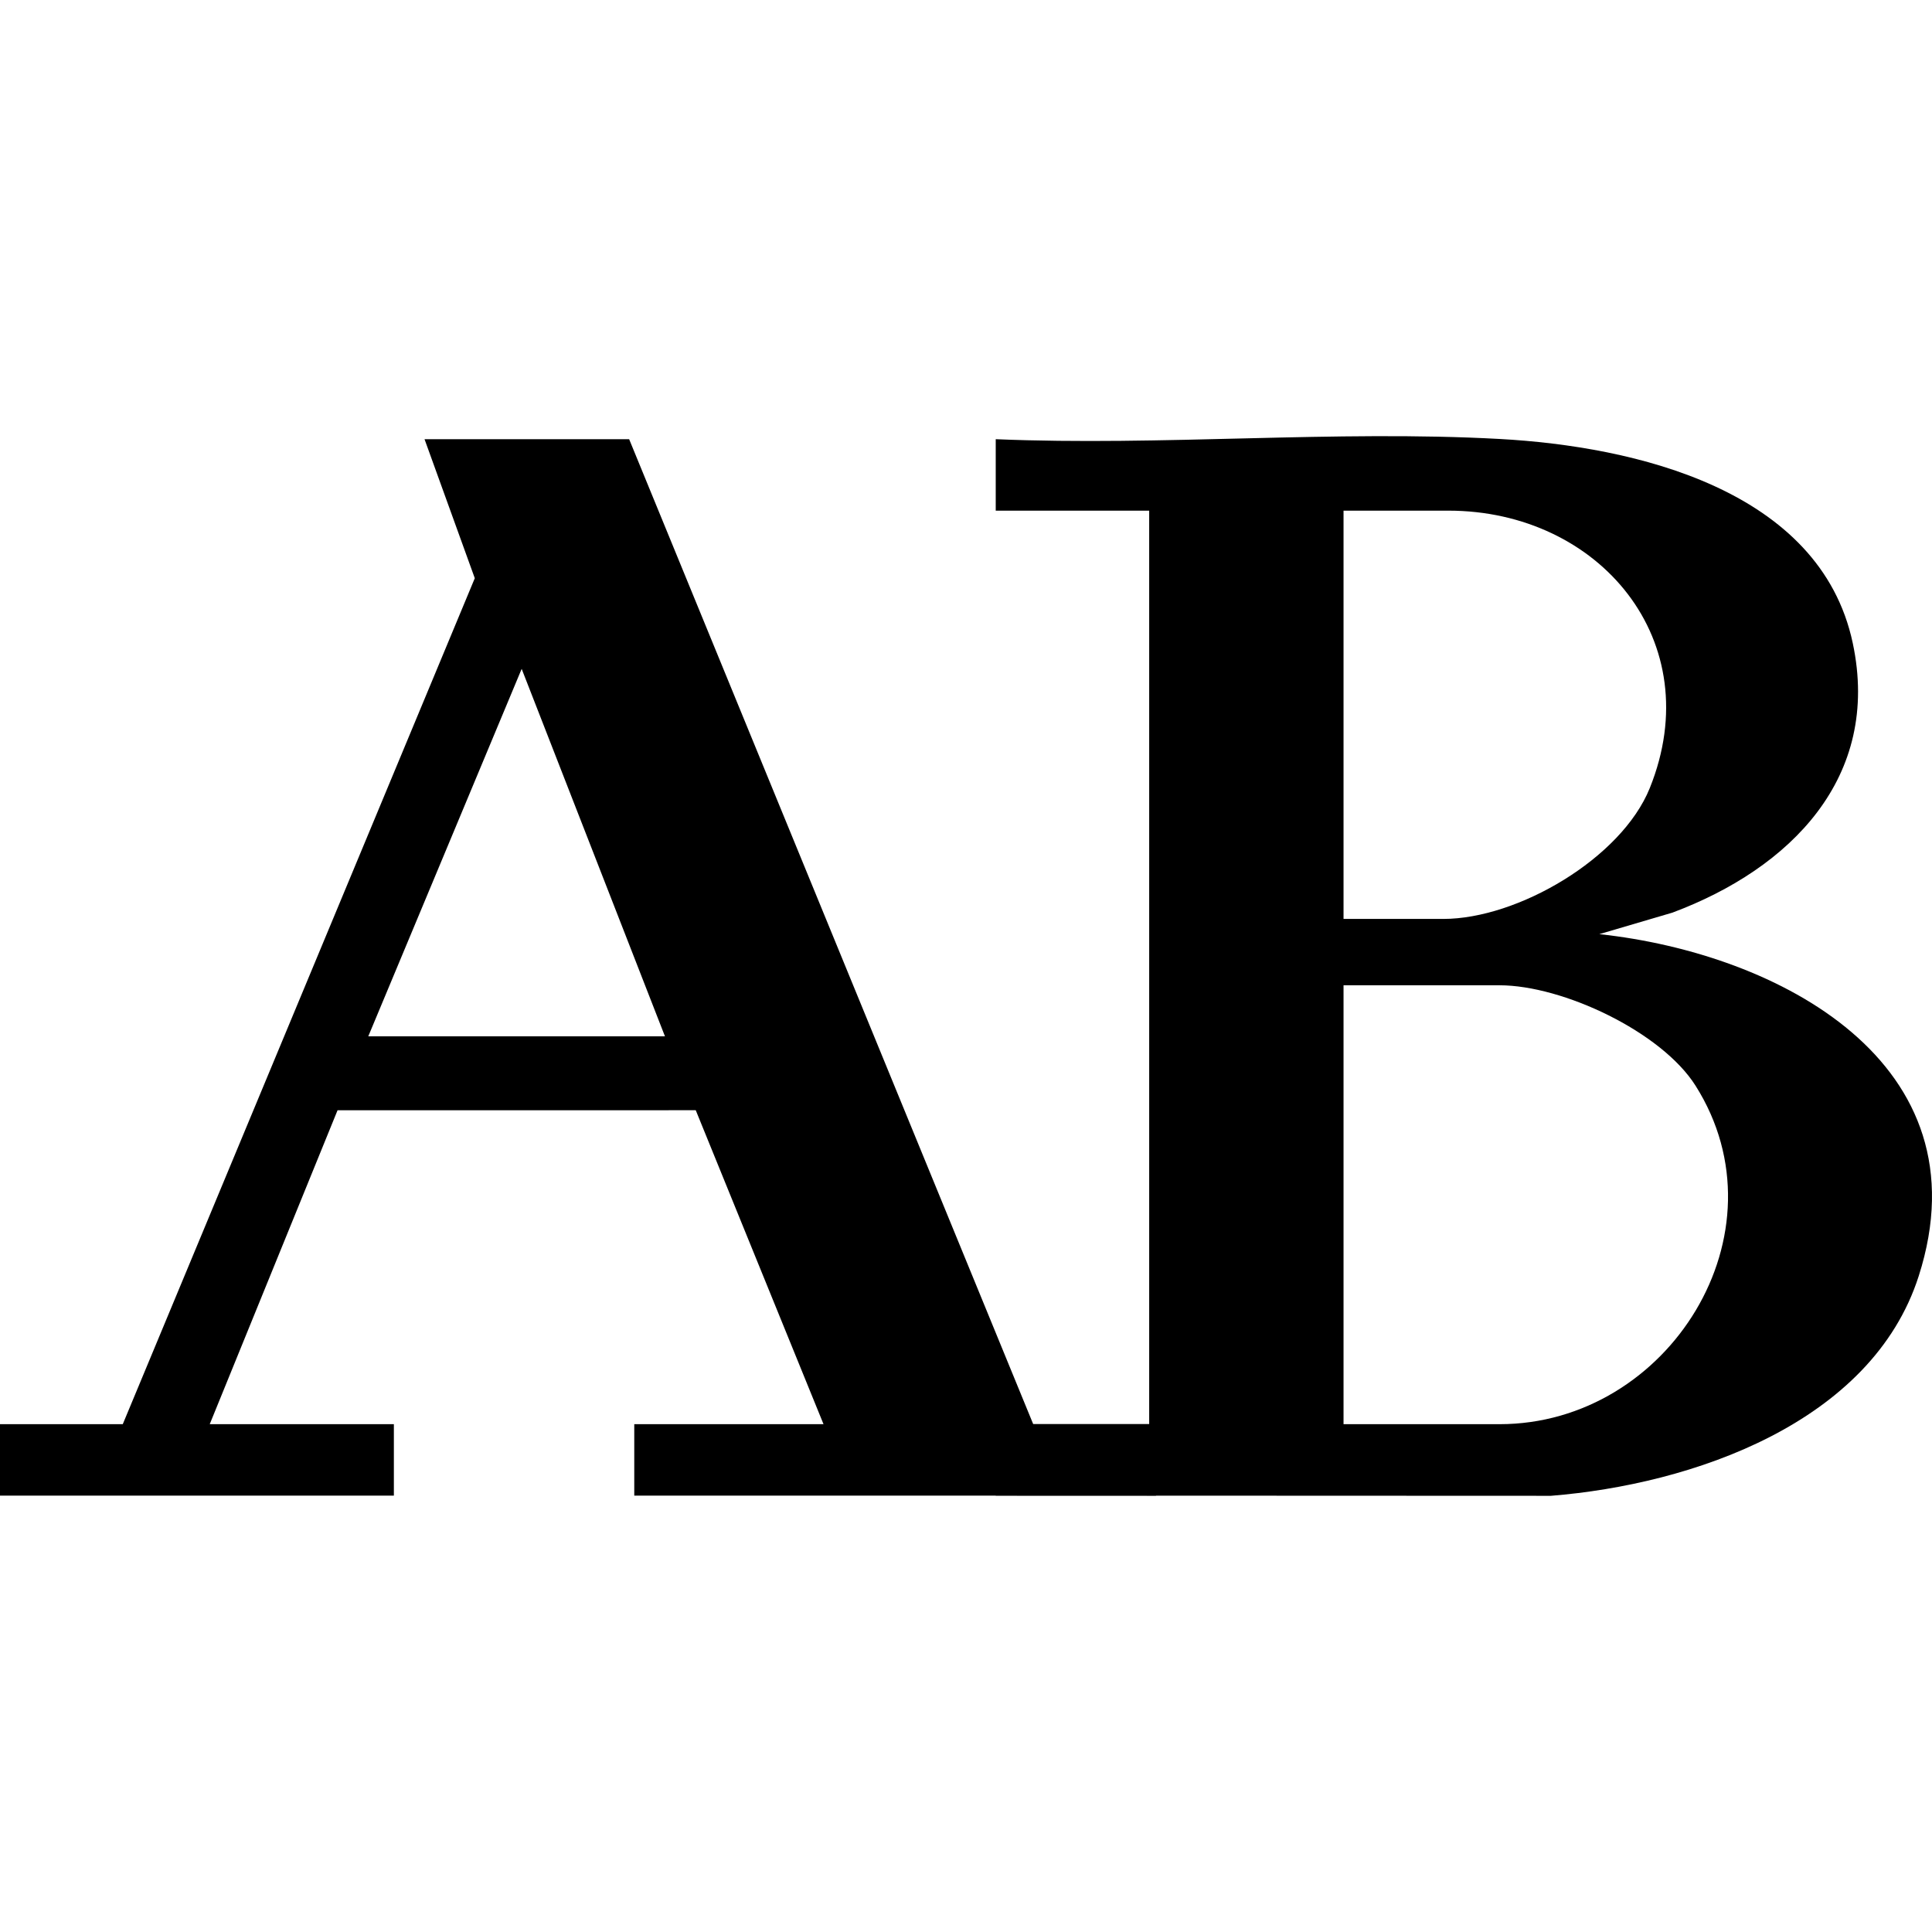
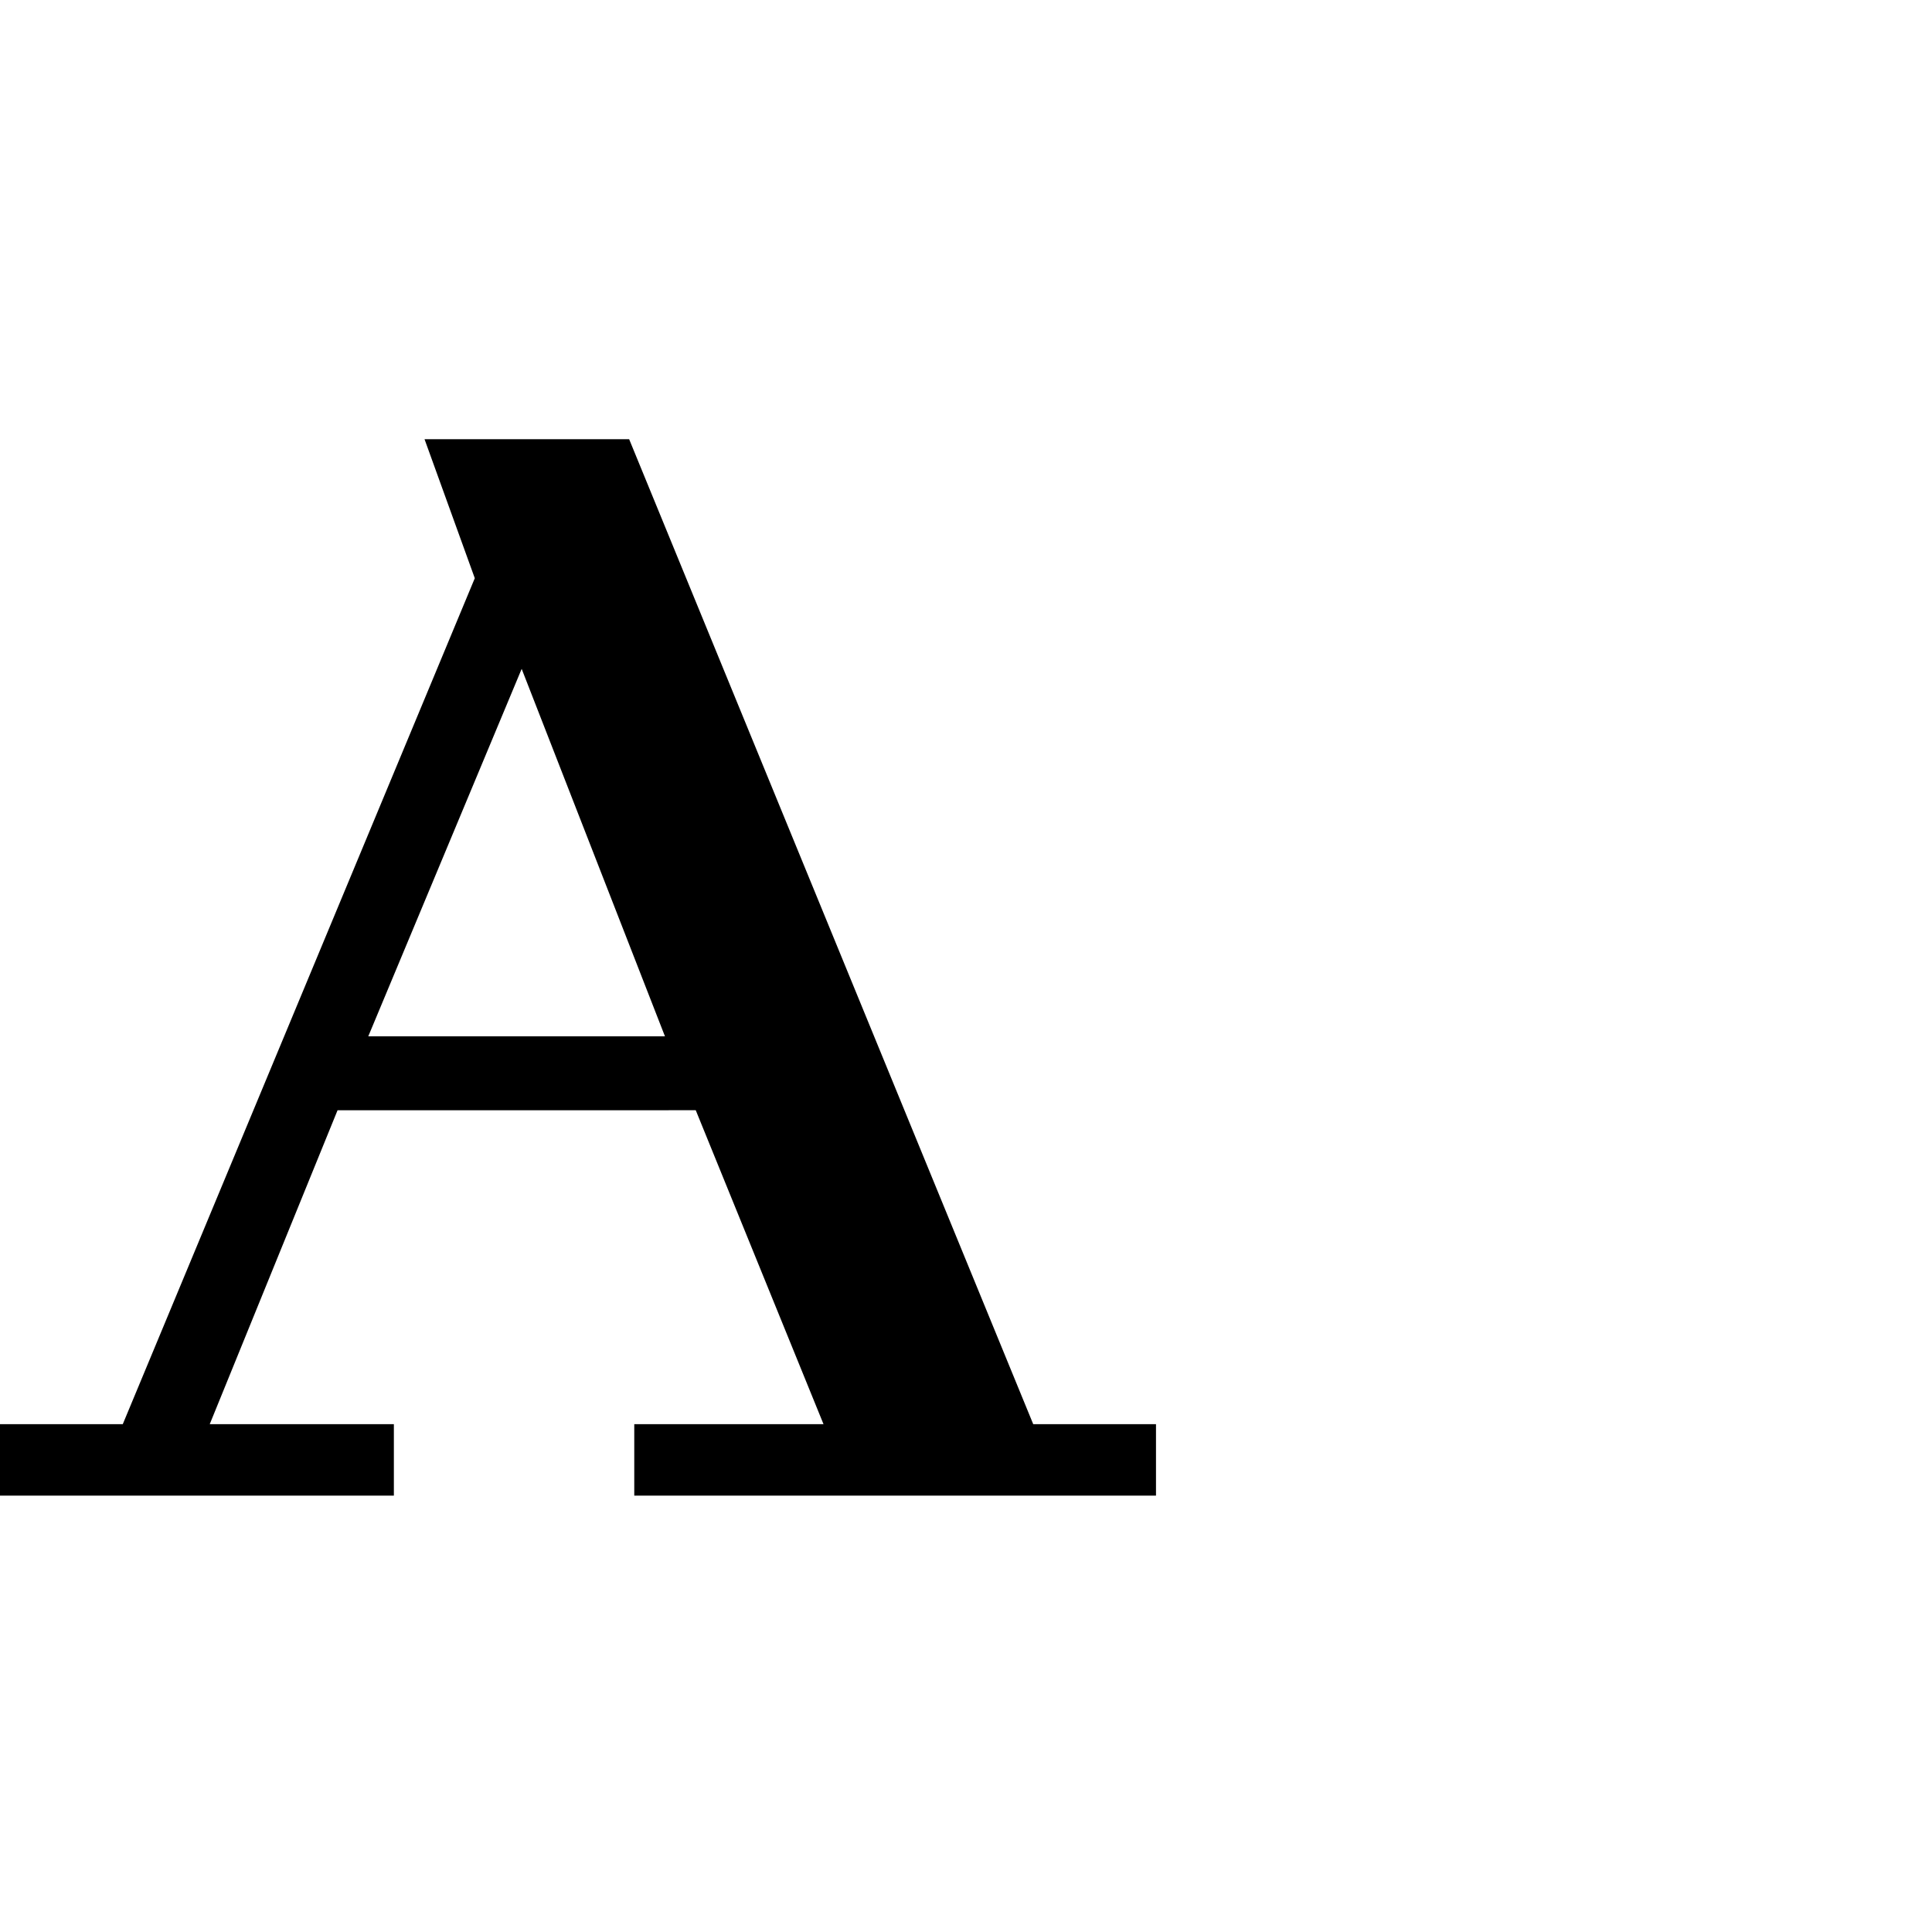
<svg xmlns="http://www.w3.org/2000/svg" id="Layer_1" data-name="Layer 1" viewBox="0 0 879.55 482.42" width="1024" height="1024">
-   <path d="M453.31,1.38c75.47,3.18,154.37-4.22,229.46-.1,61.44,3.37,145.81,22.95,160.7,92.91,13.03,61.24-28.45,102.69-82.14,122.74l-33.23,9.78c81.48,8.75,176.47,58.54,145.42,155.6-21.45,67.06-103.31,94.95-167.46,100.1l-252.75-.1v-32.53h69.86V33.91h-69.86V1.38ZM611.65,219.78h45.41c33.86,0,81.08-27.55,94-59.55,26.99-66.86-22.88-126.32-91.67-126.32h-47.74v185.87ZM611.65,449.8h71.02c77,0,131.62-87.02,89.24-154.09-15.53-24.58-60.5-45.72-89.24-45.72h-71.02v199.81Z" />
  <path d="M286.42,1.38l183.96,448.42h55.89v32.53h-237.52v-32.53h86.16l-58.17-142.93-163.07.02-58.19,142.91h83.83v32.53H0v-32.53h55.89L216.15,64.67,193.27,1.38h93.14ZM302.72,273.22l-65.23-167.28-69.83,167.28h135.06Z" />
</svg>